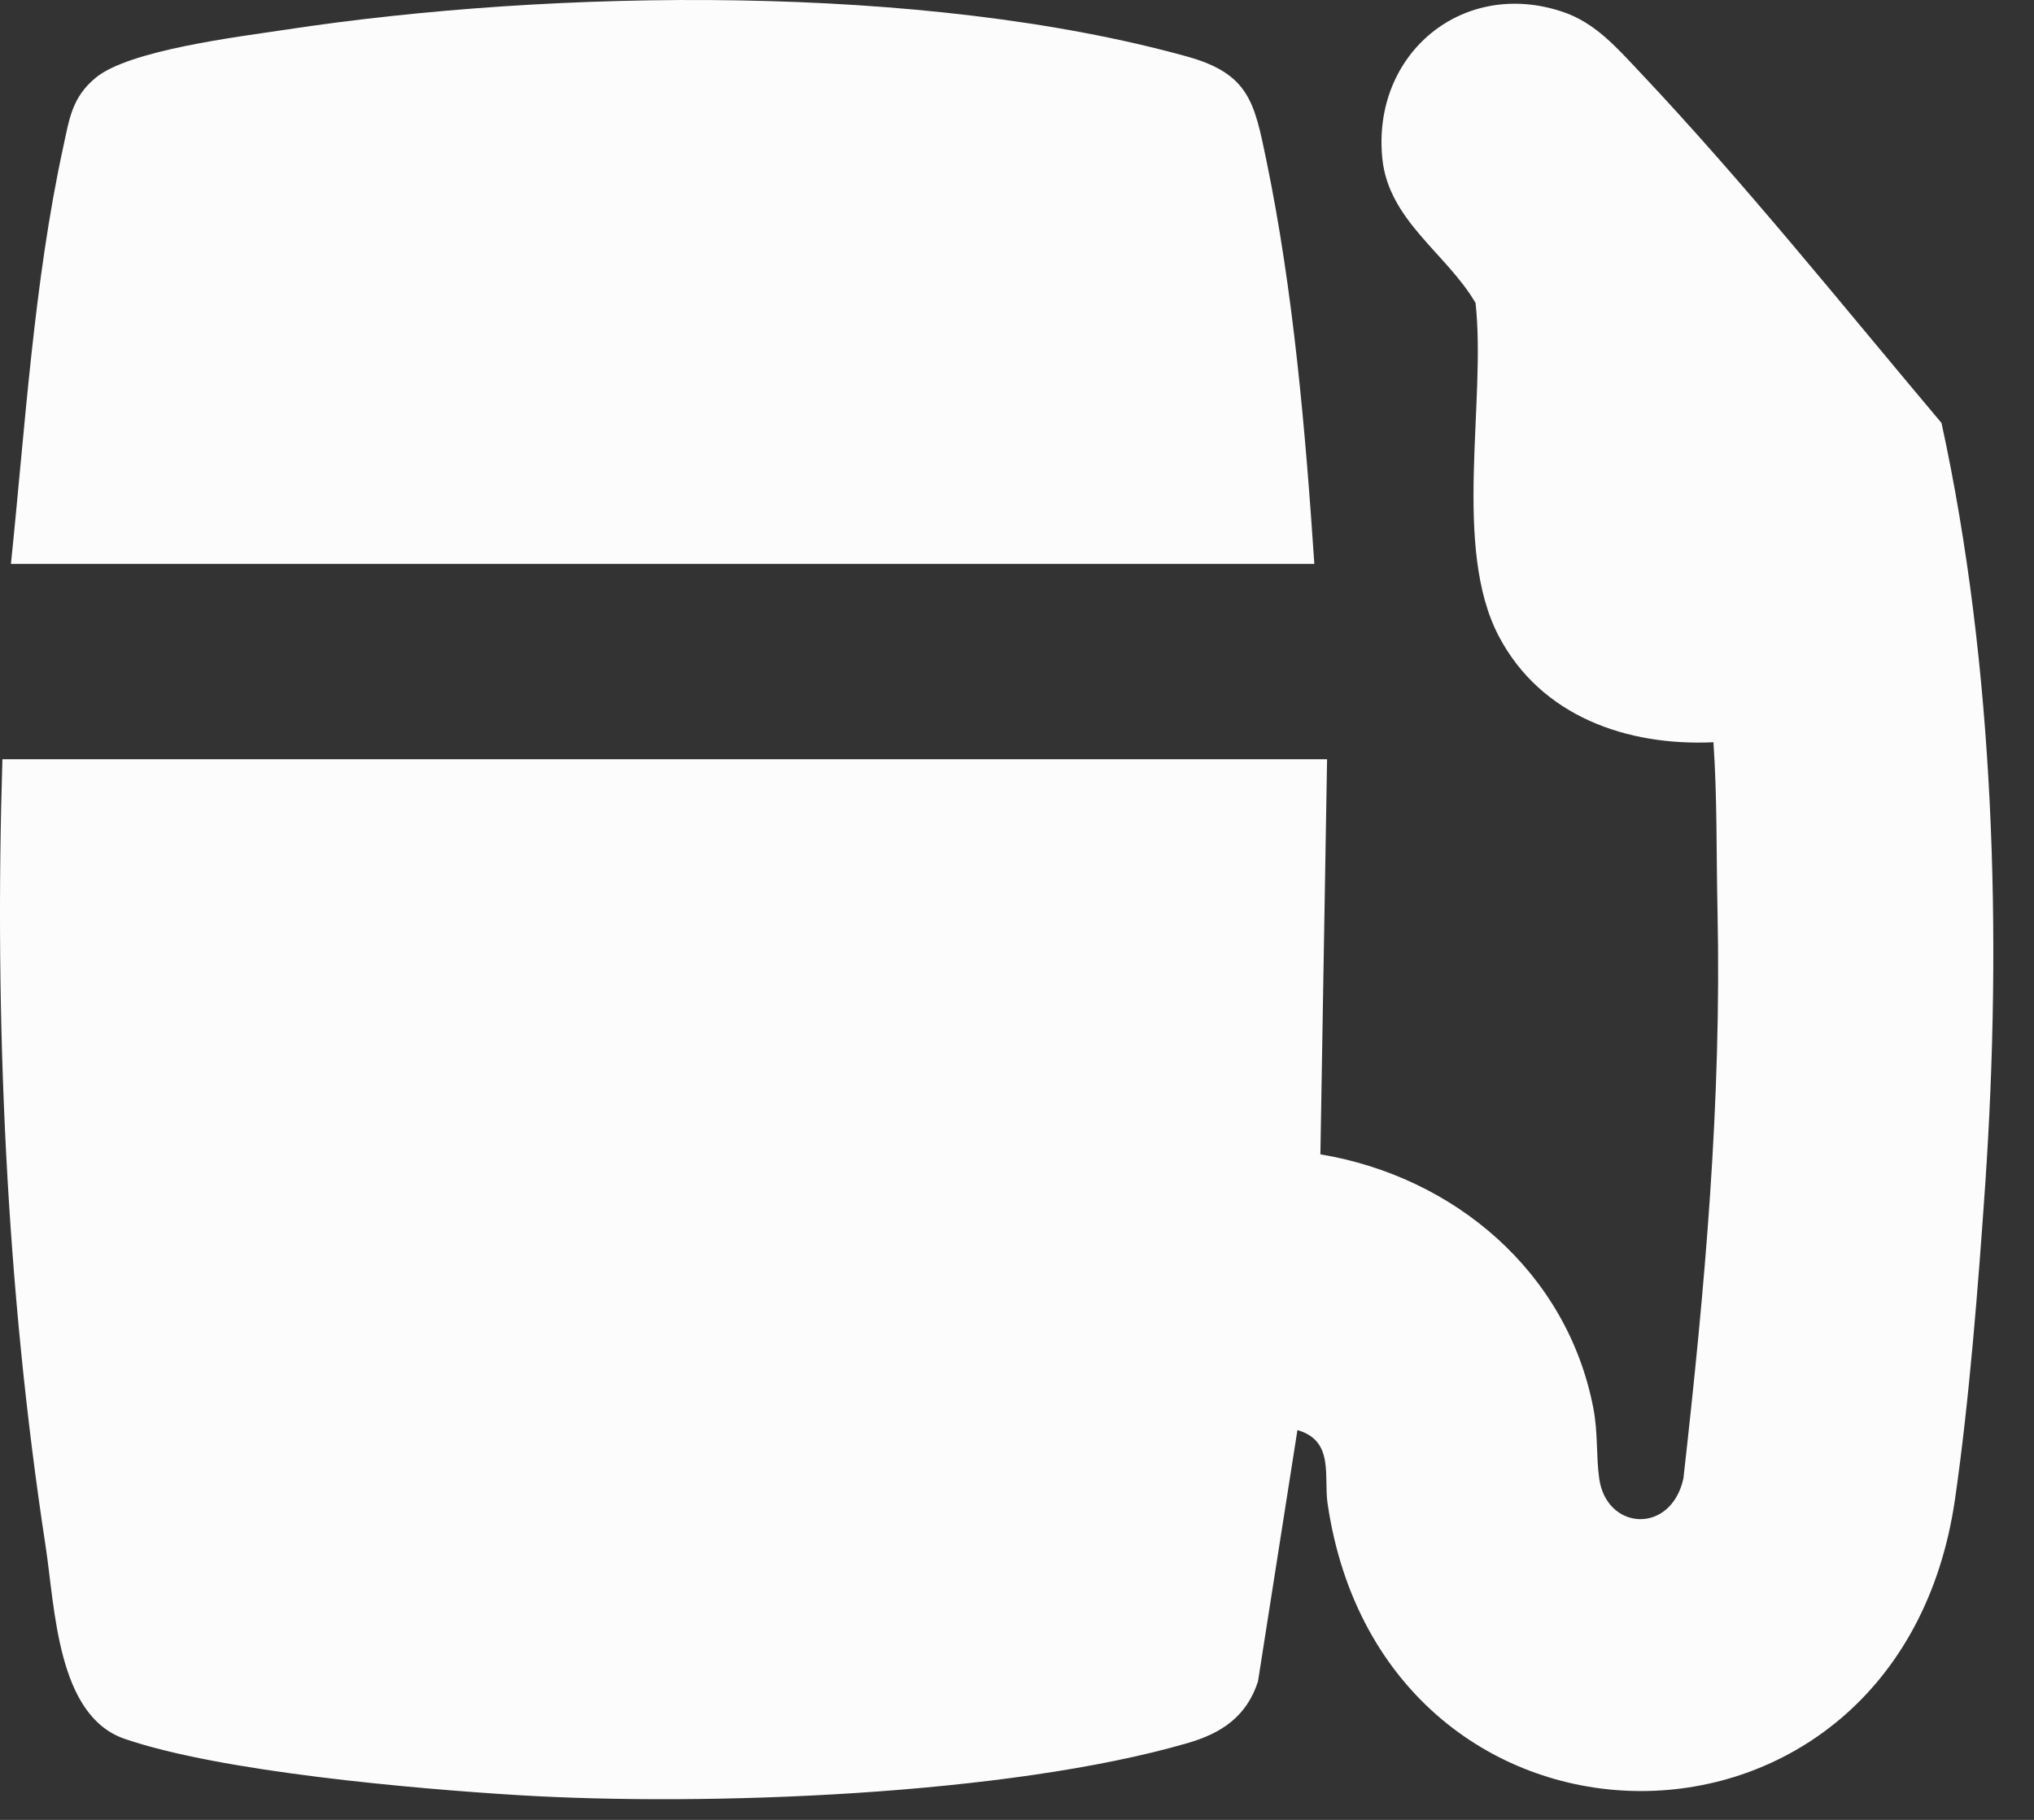
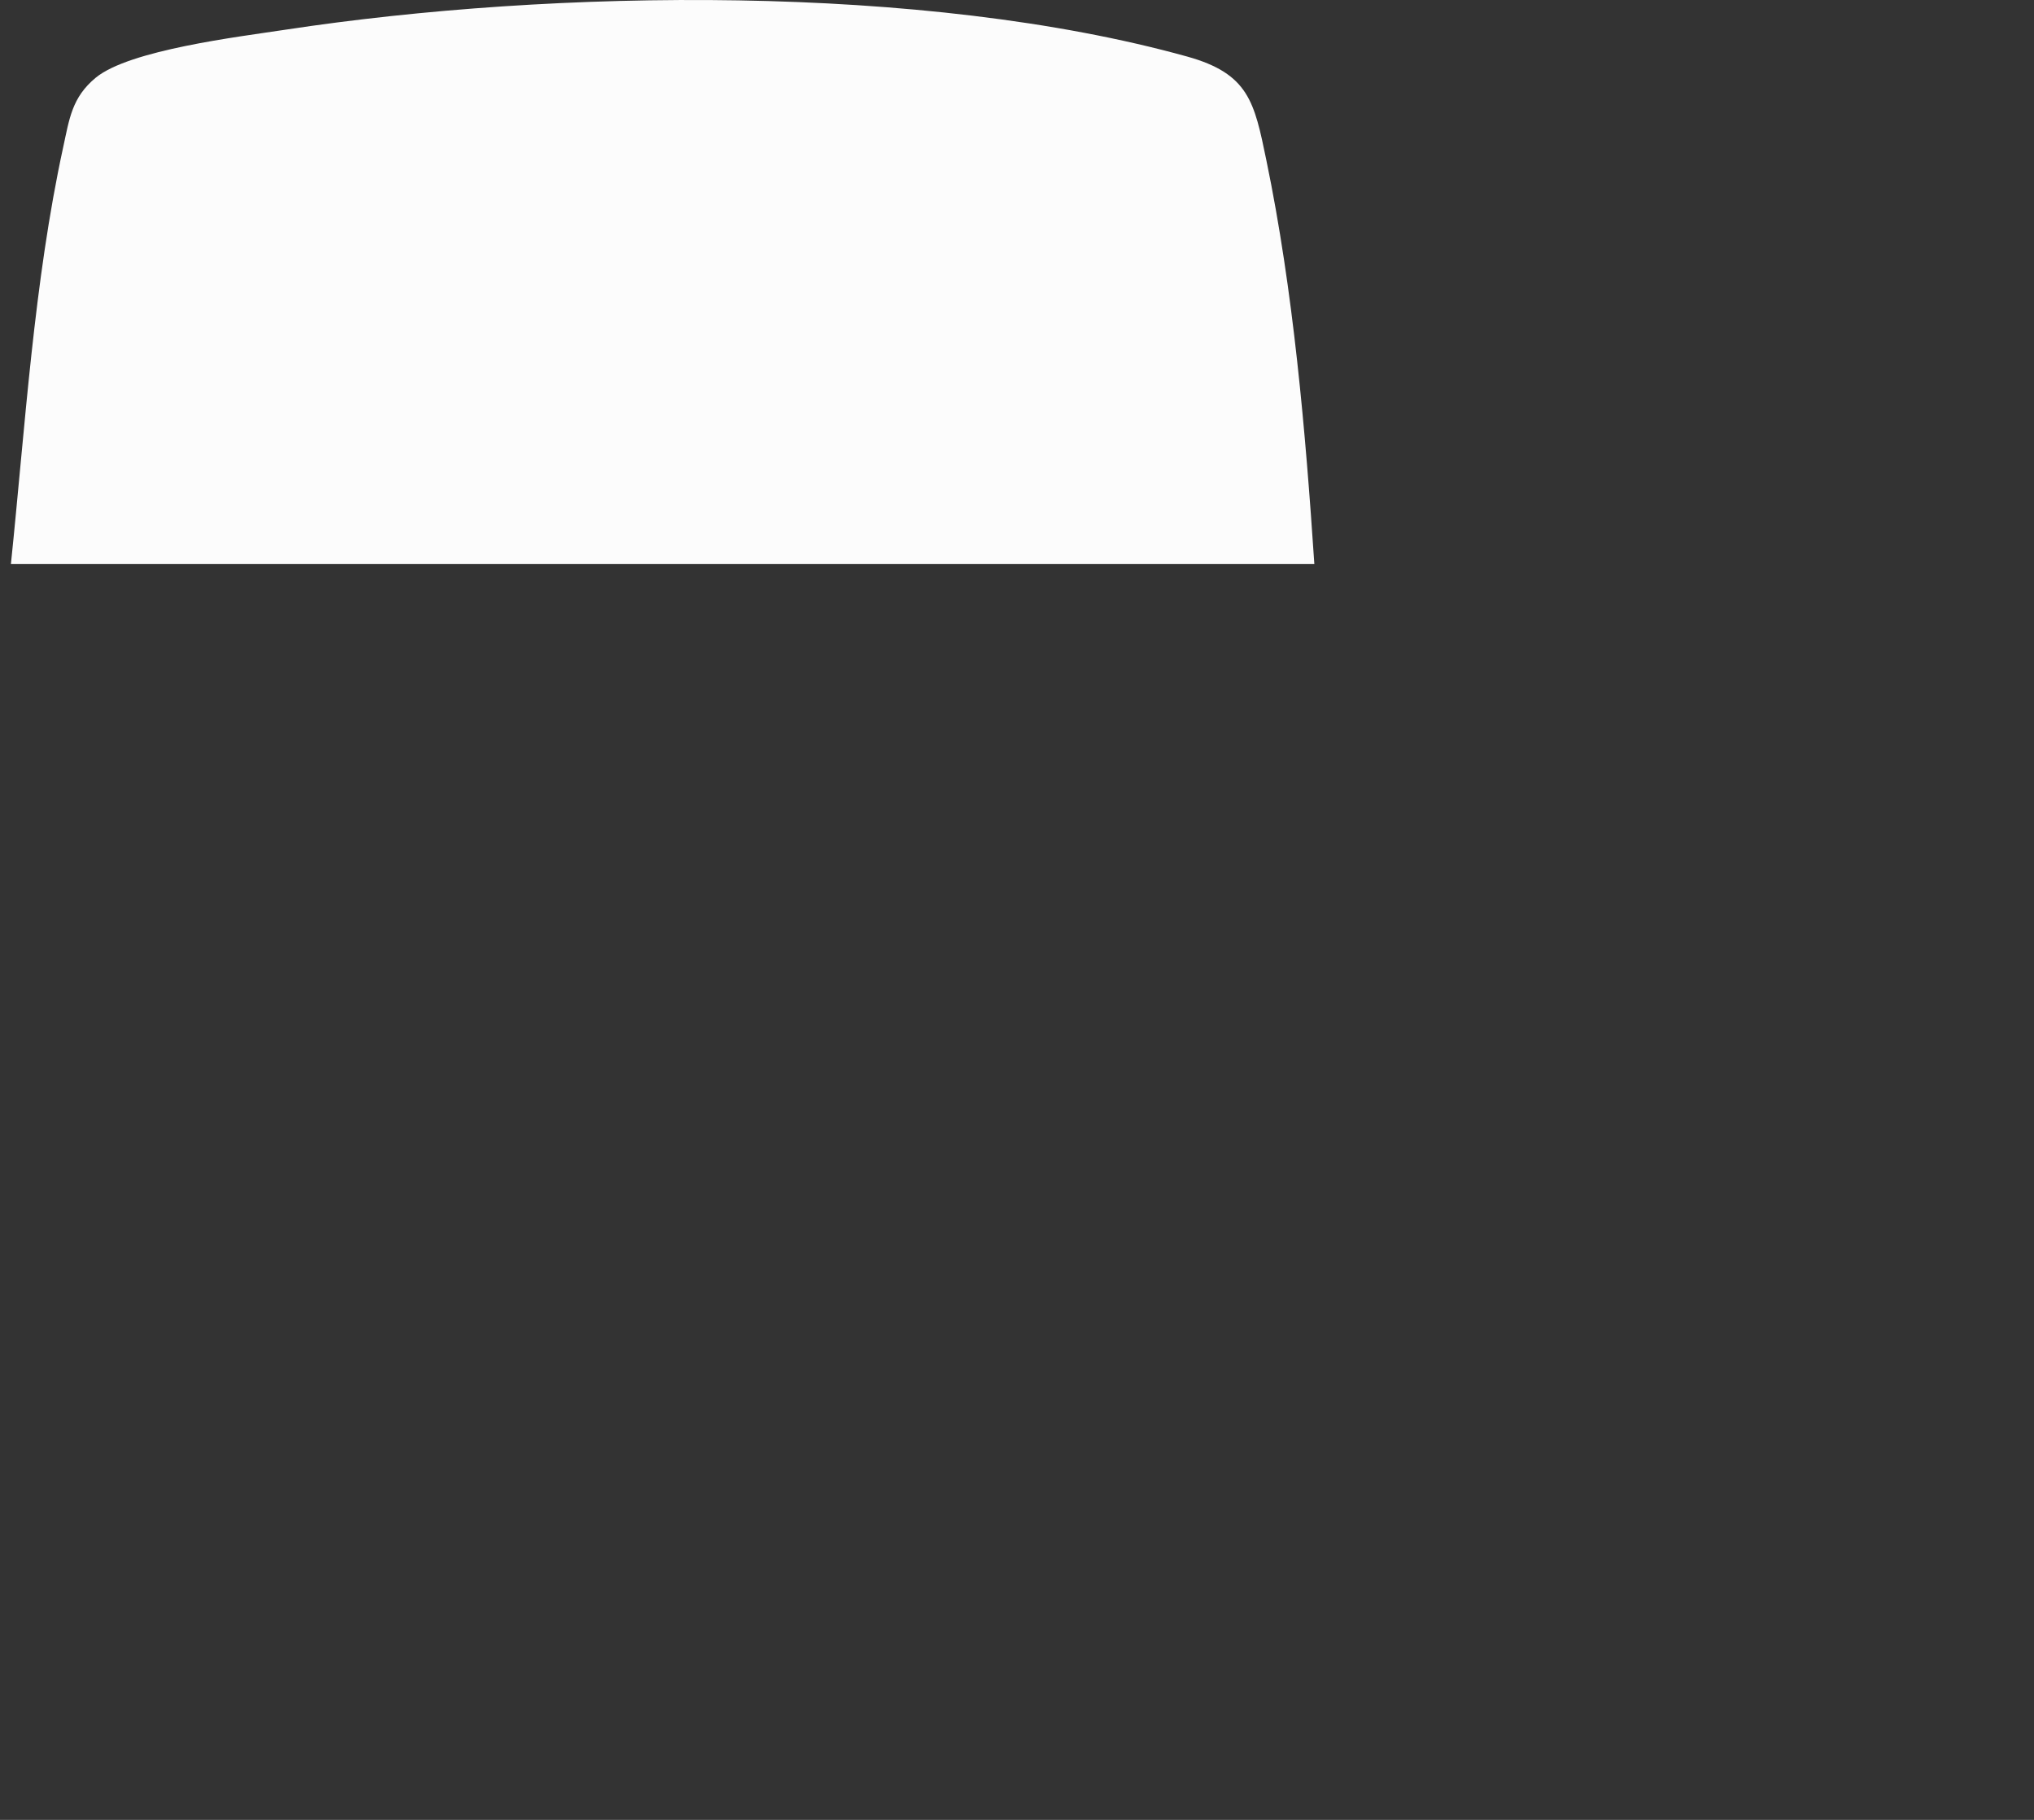
<svg xmlns="http://www.w3.org/2000/svg" width="38" height="34" viewBox="0 0 38 34" fill="none">
  <rect x="0" y="0" width="38" height="34" fill="#333333" stroke="none" />
-   <path d="M24.793 14.185L24.668 21.566C27.169 21.983 29.276 23.763 29.767 26.305C29.857 26.775 29.817 27.193 29.877 27.622C30.011 28.591 31.214 28.677 31.45 27.624C31.852 24.055 32.165 20.591 32.087 17.004C32.064 15.957 32.083 14.912 32.011 13.867C30.391 13.942 28.787 13.379 28.002 11.888C27.131 10.231 27.769 7.509 27.567 5.66C27.025 4.733 25.941 4.119 25.825 2.96C25.629 1.005 27.326 -0.409 29.198 0.222C29.799 0.424 30.2 0.885 30.624 1.334C32.596 3.423 34.427 5.712 36.272 7.902C37.264 12.454 37.408 17.491 37.087 22.156C36.958 24.02 36.79 26.178 36.523 28.017C35.463 35.298 25.856 35.229 24.803 28.095C24.727 27.582 24.934 26.917 24.239 26.718L23.502 31.415C23.29 32.067 22.825 32.38 22.192 32.564C18.836 33.541 13.188 33.752 9.683 33.538C7.731 33.419 4.118 33.101 2.328 32.486C1.065 32.052 1.03 30.047 0.852 28.886C0.113 24.066 -0.106 19.044 0.045 14.185H24.793Z" fill="#FCFCFC" />
  <path d="M24.555 10.536H0.204C0.47 7.974 0.633 5.265 1.181 2.748C1.296 2.222 1.342 1.821 1.788 1.452C2.419 0.932 4.464 0.687 5.333 0.555C10.361 -0.209 17.259 -0.309 22.177 1.056C23.332 1.377 23.434 1.907 23.657 2.986C24.164 5.431 24.389 8.049 24.555 10.536Z" fill="#FCFCFC" />
</svg>